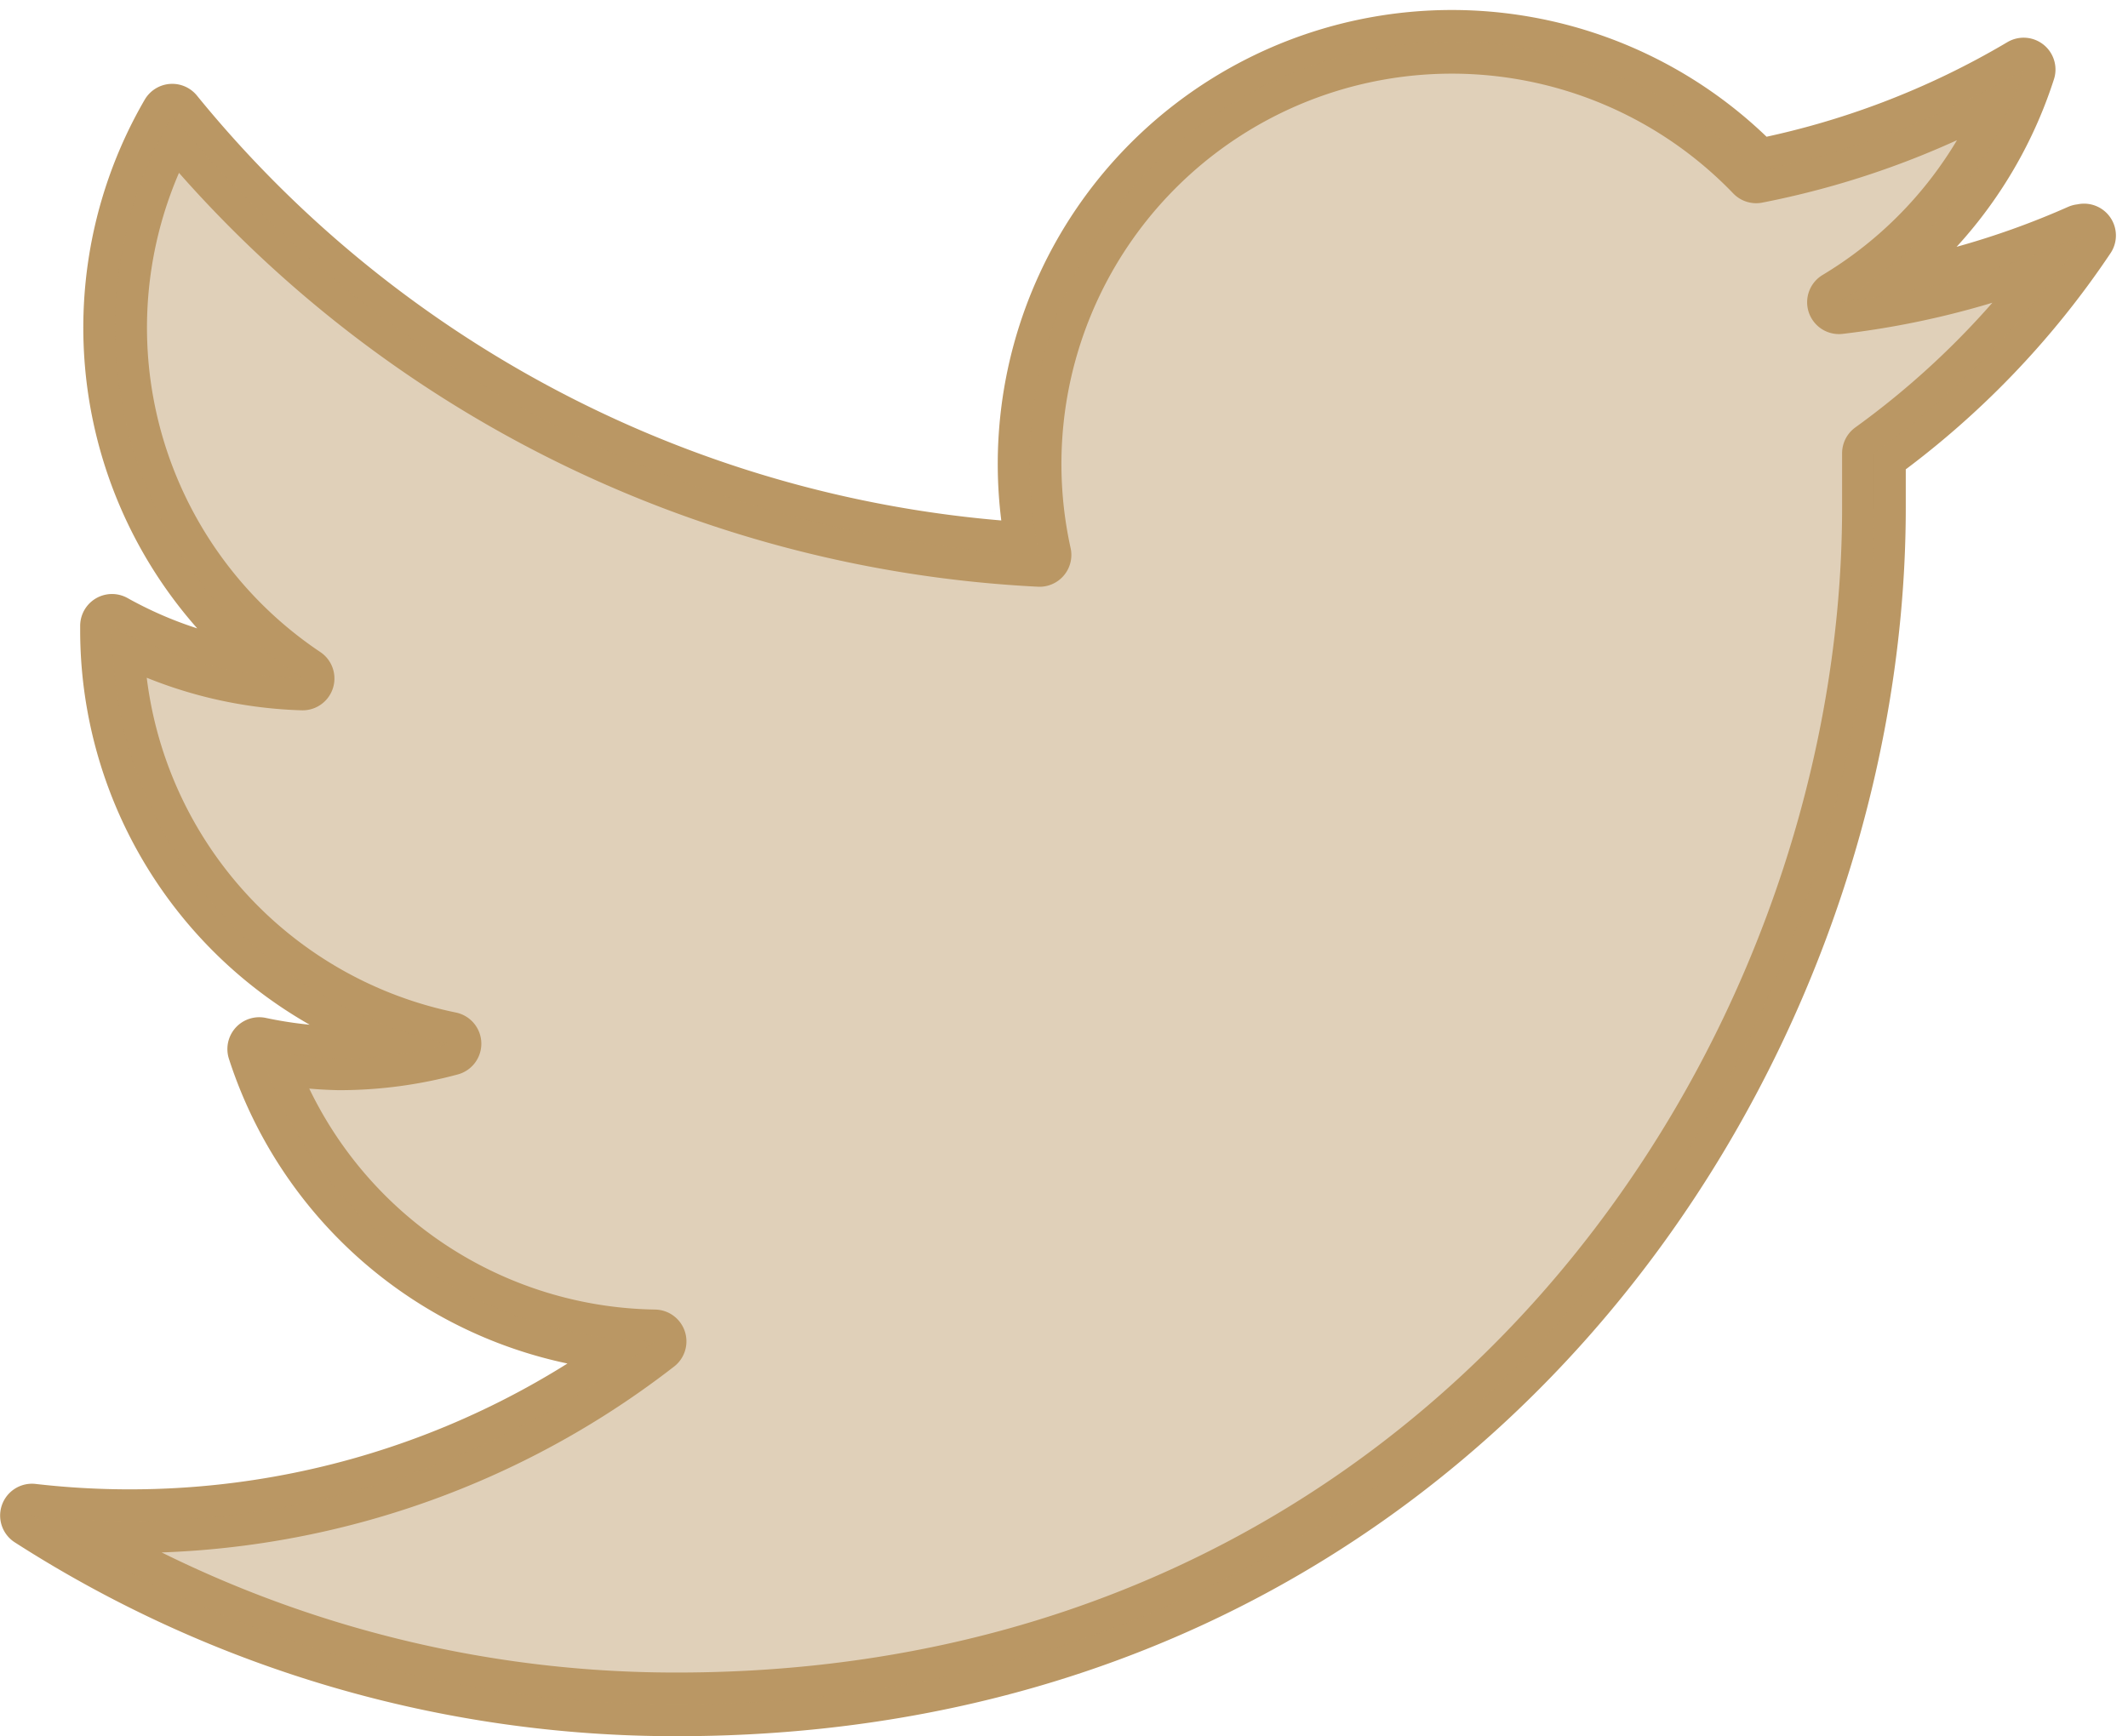
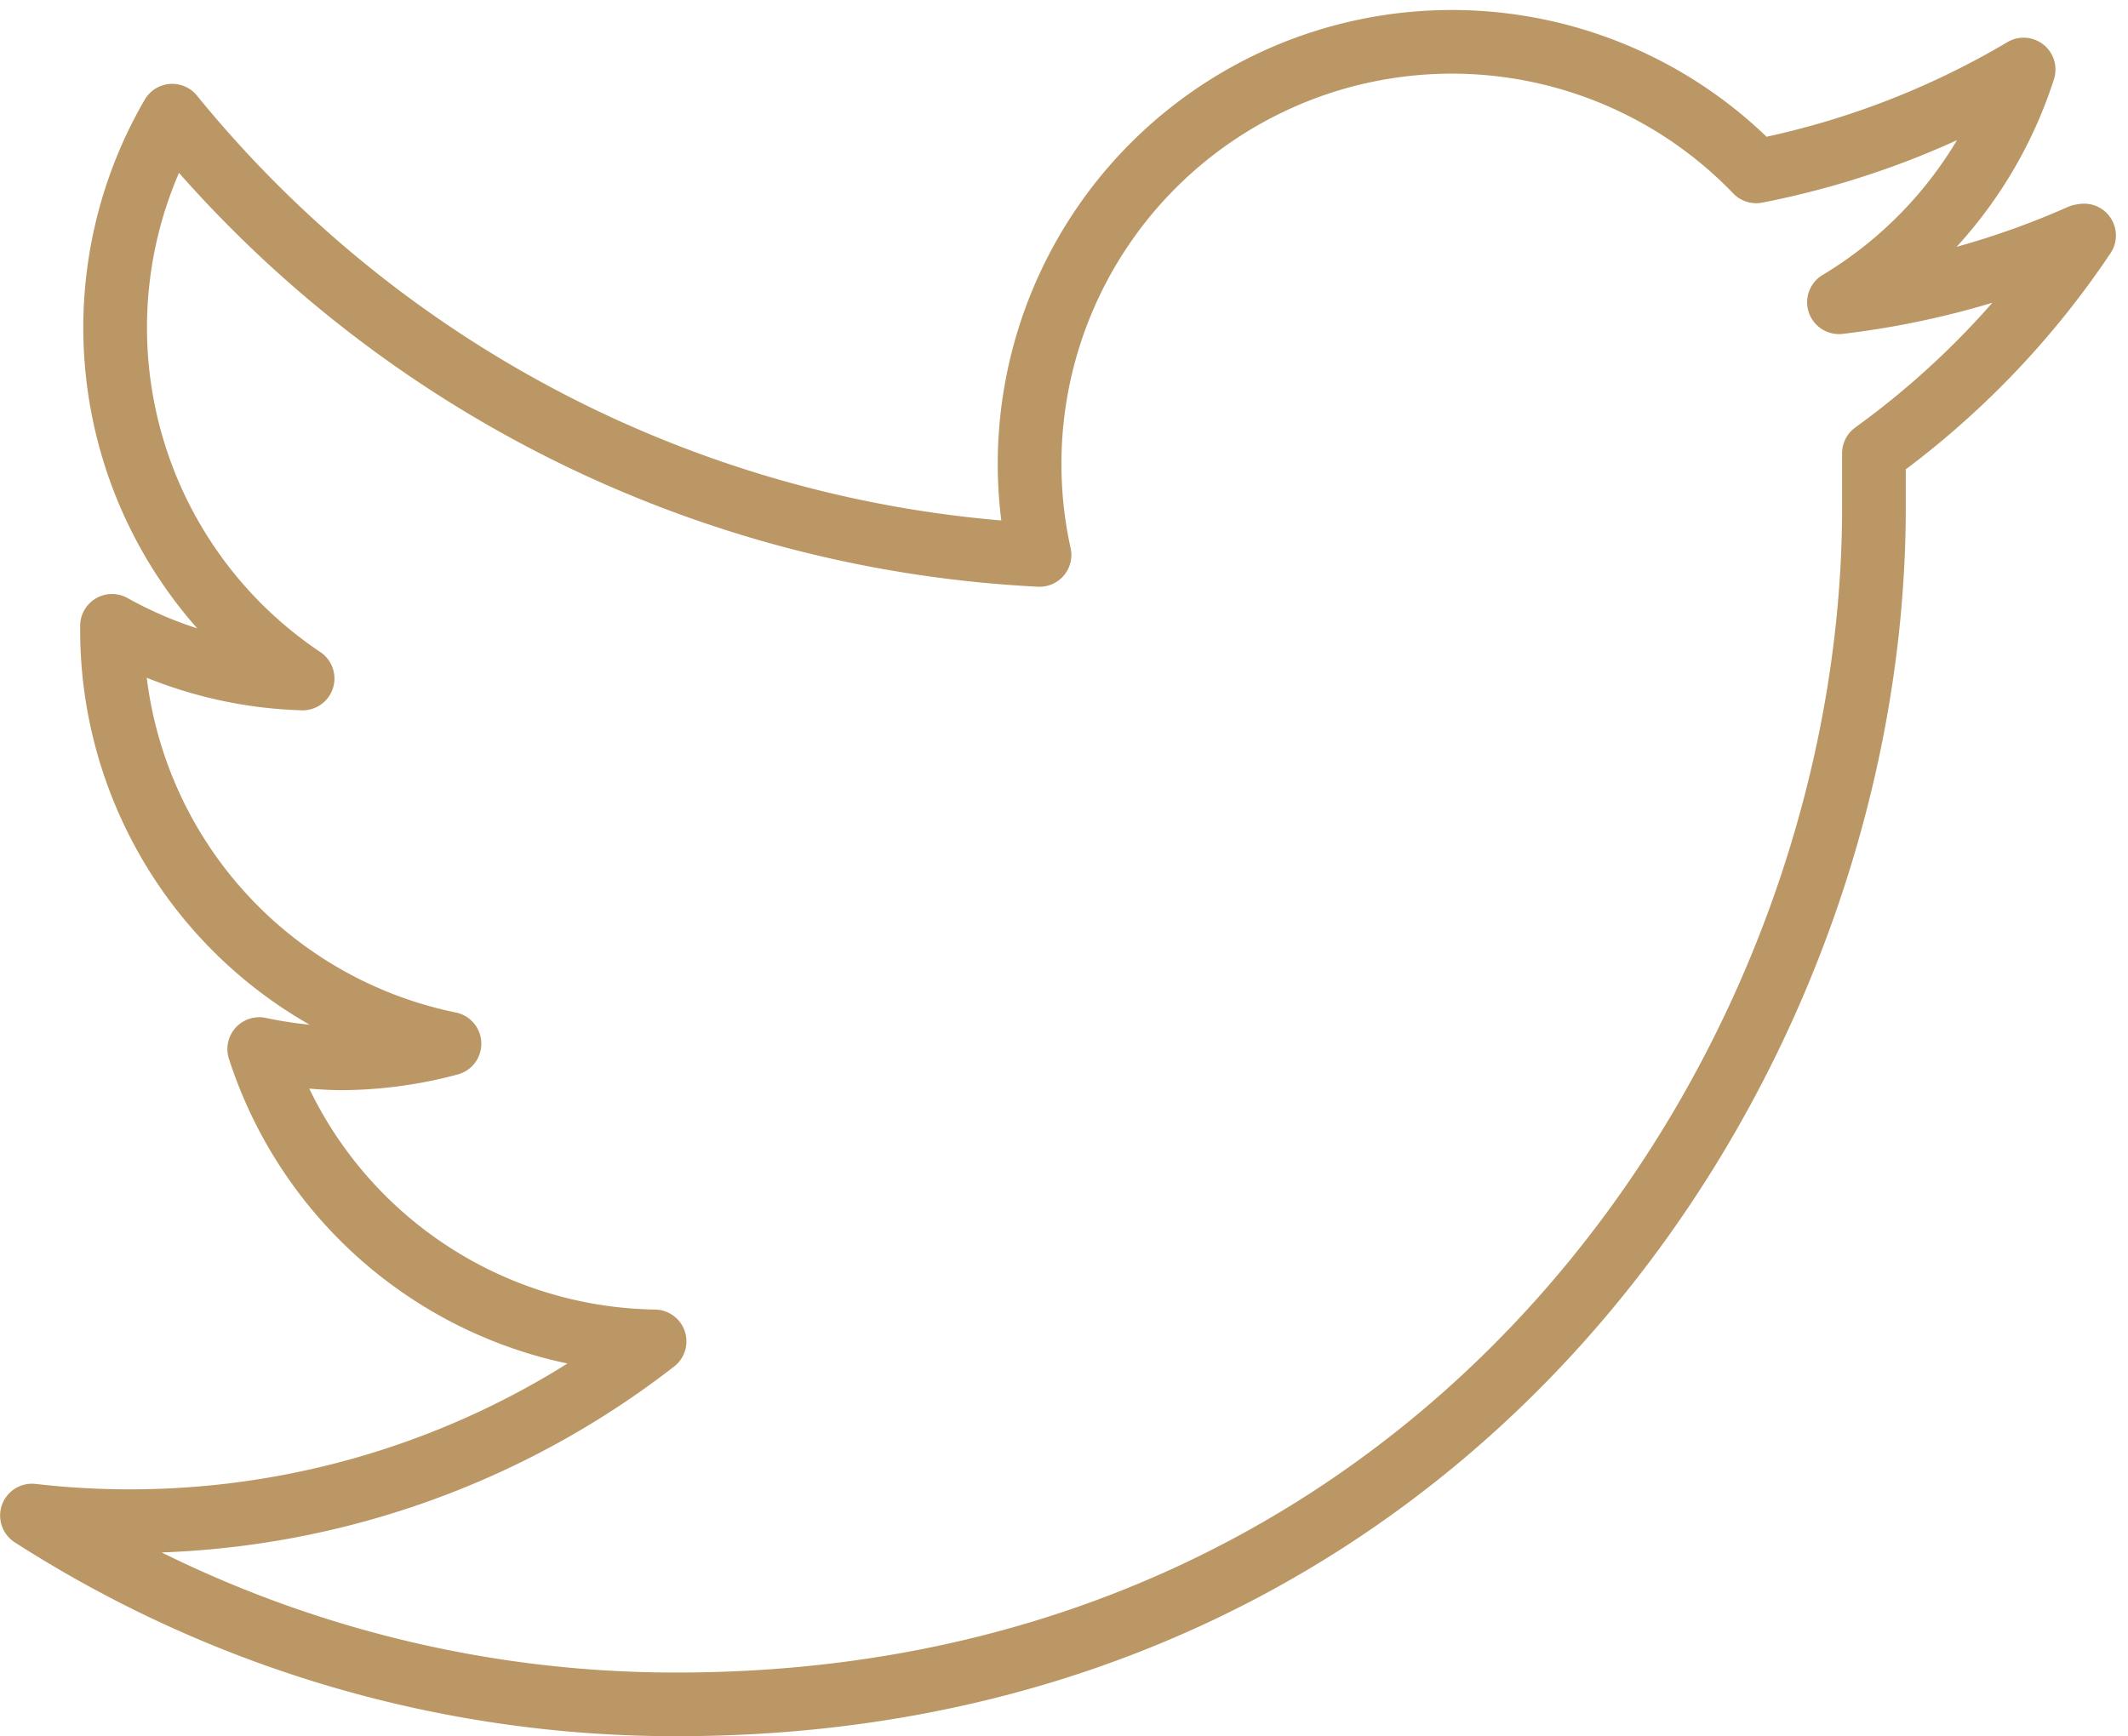
<svg xmlns="http://www.w3.org/2000/svg" width="33.419" height="27.273" viewBox="0 0 33.419 27.273">
  <g id="dsdsd" transform="translate(-699.555 -3415.83)">
    <g id="Group_2745" data-name="Group 2745">
      <g id="Layer_2" data-name="Layer 2" transform="translate(682.311 3395.704)">
        <g id="Layer_1" data-name="Layer 1" transform="translate(0 0)">
          <path id="Path_4345" data-name="Path 4345" d="M56.5,34.259A13.164,13.164,0,0,1,52.7,35.3a6.631,6.631,0,0,0,2.9-3.656,13.2,13.2,0,0,1-4.2,1.6,6.631,6.631,0,0,0-11.255,6.025,18.769,18.769,0,0,1-13.62-6.9,6.631,6.631,0,0,0,2.047,8.841,6.529,6.529,0,0,1-2.993-.827v.084a6.631,6.631,0,0,0,5.3,6.48,6.631,6.631,0,0,1-1.737.23,6.724,6.724,0,0,1-1.251-.146A6.631,6.631,0,0,0,34.1,51.623a13.43,13.43,0,0,1-9.778,2.736,18.694,18.694,0,0,0,10.127,2.966c12.152,0,18.8-10.065,18.8-18.8v-.853a13.425,13.425,0,0,0,3.3-3.421" transform="translate(-6.576 -10.426)" fill="none" stroke="#ba9764" stroke-linecap="round" stroke-linejoin="round" stroke-width="1" />
          <g id="Group_2694" data-name="Group 2694" transform="translate(17.744 20.79)" opacity="0.45">
-             <path id="Path_4346" data-name="Path 4346" d="M56.5,34.259A13.164,13.164,0,0,1,52.7,35.3a6.631,6.631,0,0,0,2.9-3.656,13.2,13.2,0,0,1-4.2,1.6,6.631,6.631,0,0,0-11.255,6.025,18.769,18.769,0,0,1-13.62-6.9,6.631,6.631,0,0,0,2.047,8.841,6.529,6.529,0,0,1-2.993-.827v.084a6.631,6.631,0,0,0,5.3,6.48,6.631,6.631,0,0,1-1.737.23,6.724,6.724,0,0,1-1.251-.146A6.631,6.631,0,0,0,34.1,51.623a13.43,13.43,0,0,1-9.778,2.736,18.694,18.694,0,0,0,10.127,2.966c12.152,0,18.8-10.065,18.8-18.8v-.853a13.425,13.425,0,0,0,3.3-3.421" transform="translate(-24.32 -31.216)" fill="#ba9764" />
-           </g>
+             </g>
        </g>
      </g>
    </g>
  </g>
</svg>